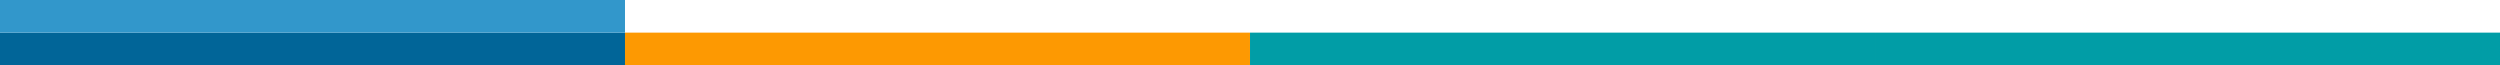
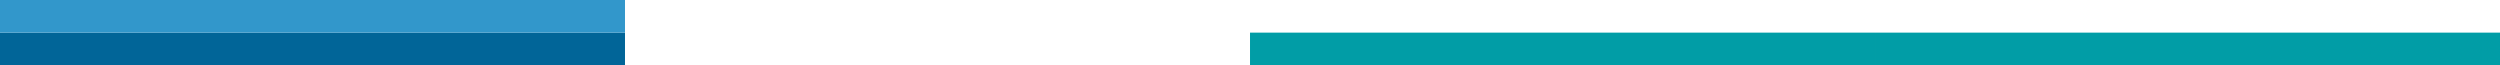
<svg xmlns="http://www.w3.org/2000/svg" id="Layer_1" viewBox="0 0 719.37 18.78">
  <defs>
    <style>.cls-1{fill:#fd9902;}.cls-2{fill:#019da6;}.cls-3{fill:#016598;}.cls-4{fill:#3297cb;}</style>
  </defs>
  <rect class="cls-3" y="9.39" width="179.84" height="9.39" />
  <rect class="cls-4" width="179.84" height="9.39" />
-   <rect class="cls-1" x="179.84" y="9.39" width="179.84" height="9.39" />
  <rect class="cls-2" x="359.69" y="9.39" width="179.84" height="9.39" />
  <rect class="cls-2" x="539.53" y="9.39" width="179.84" height="9.39" />
</svg>